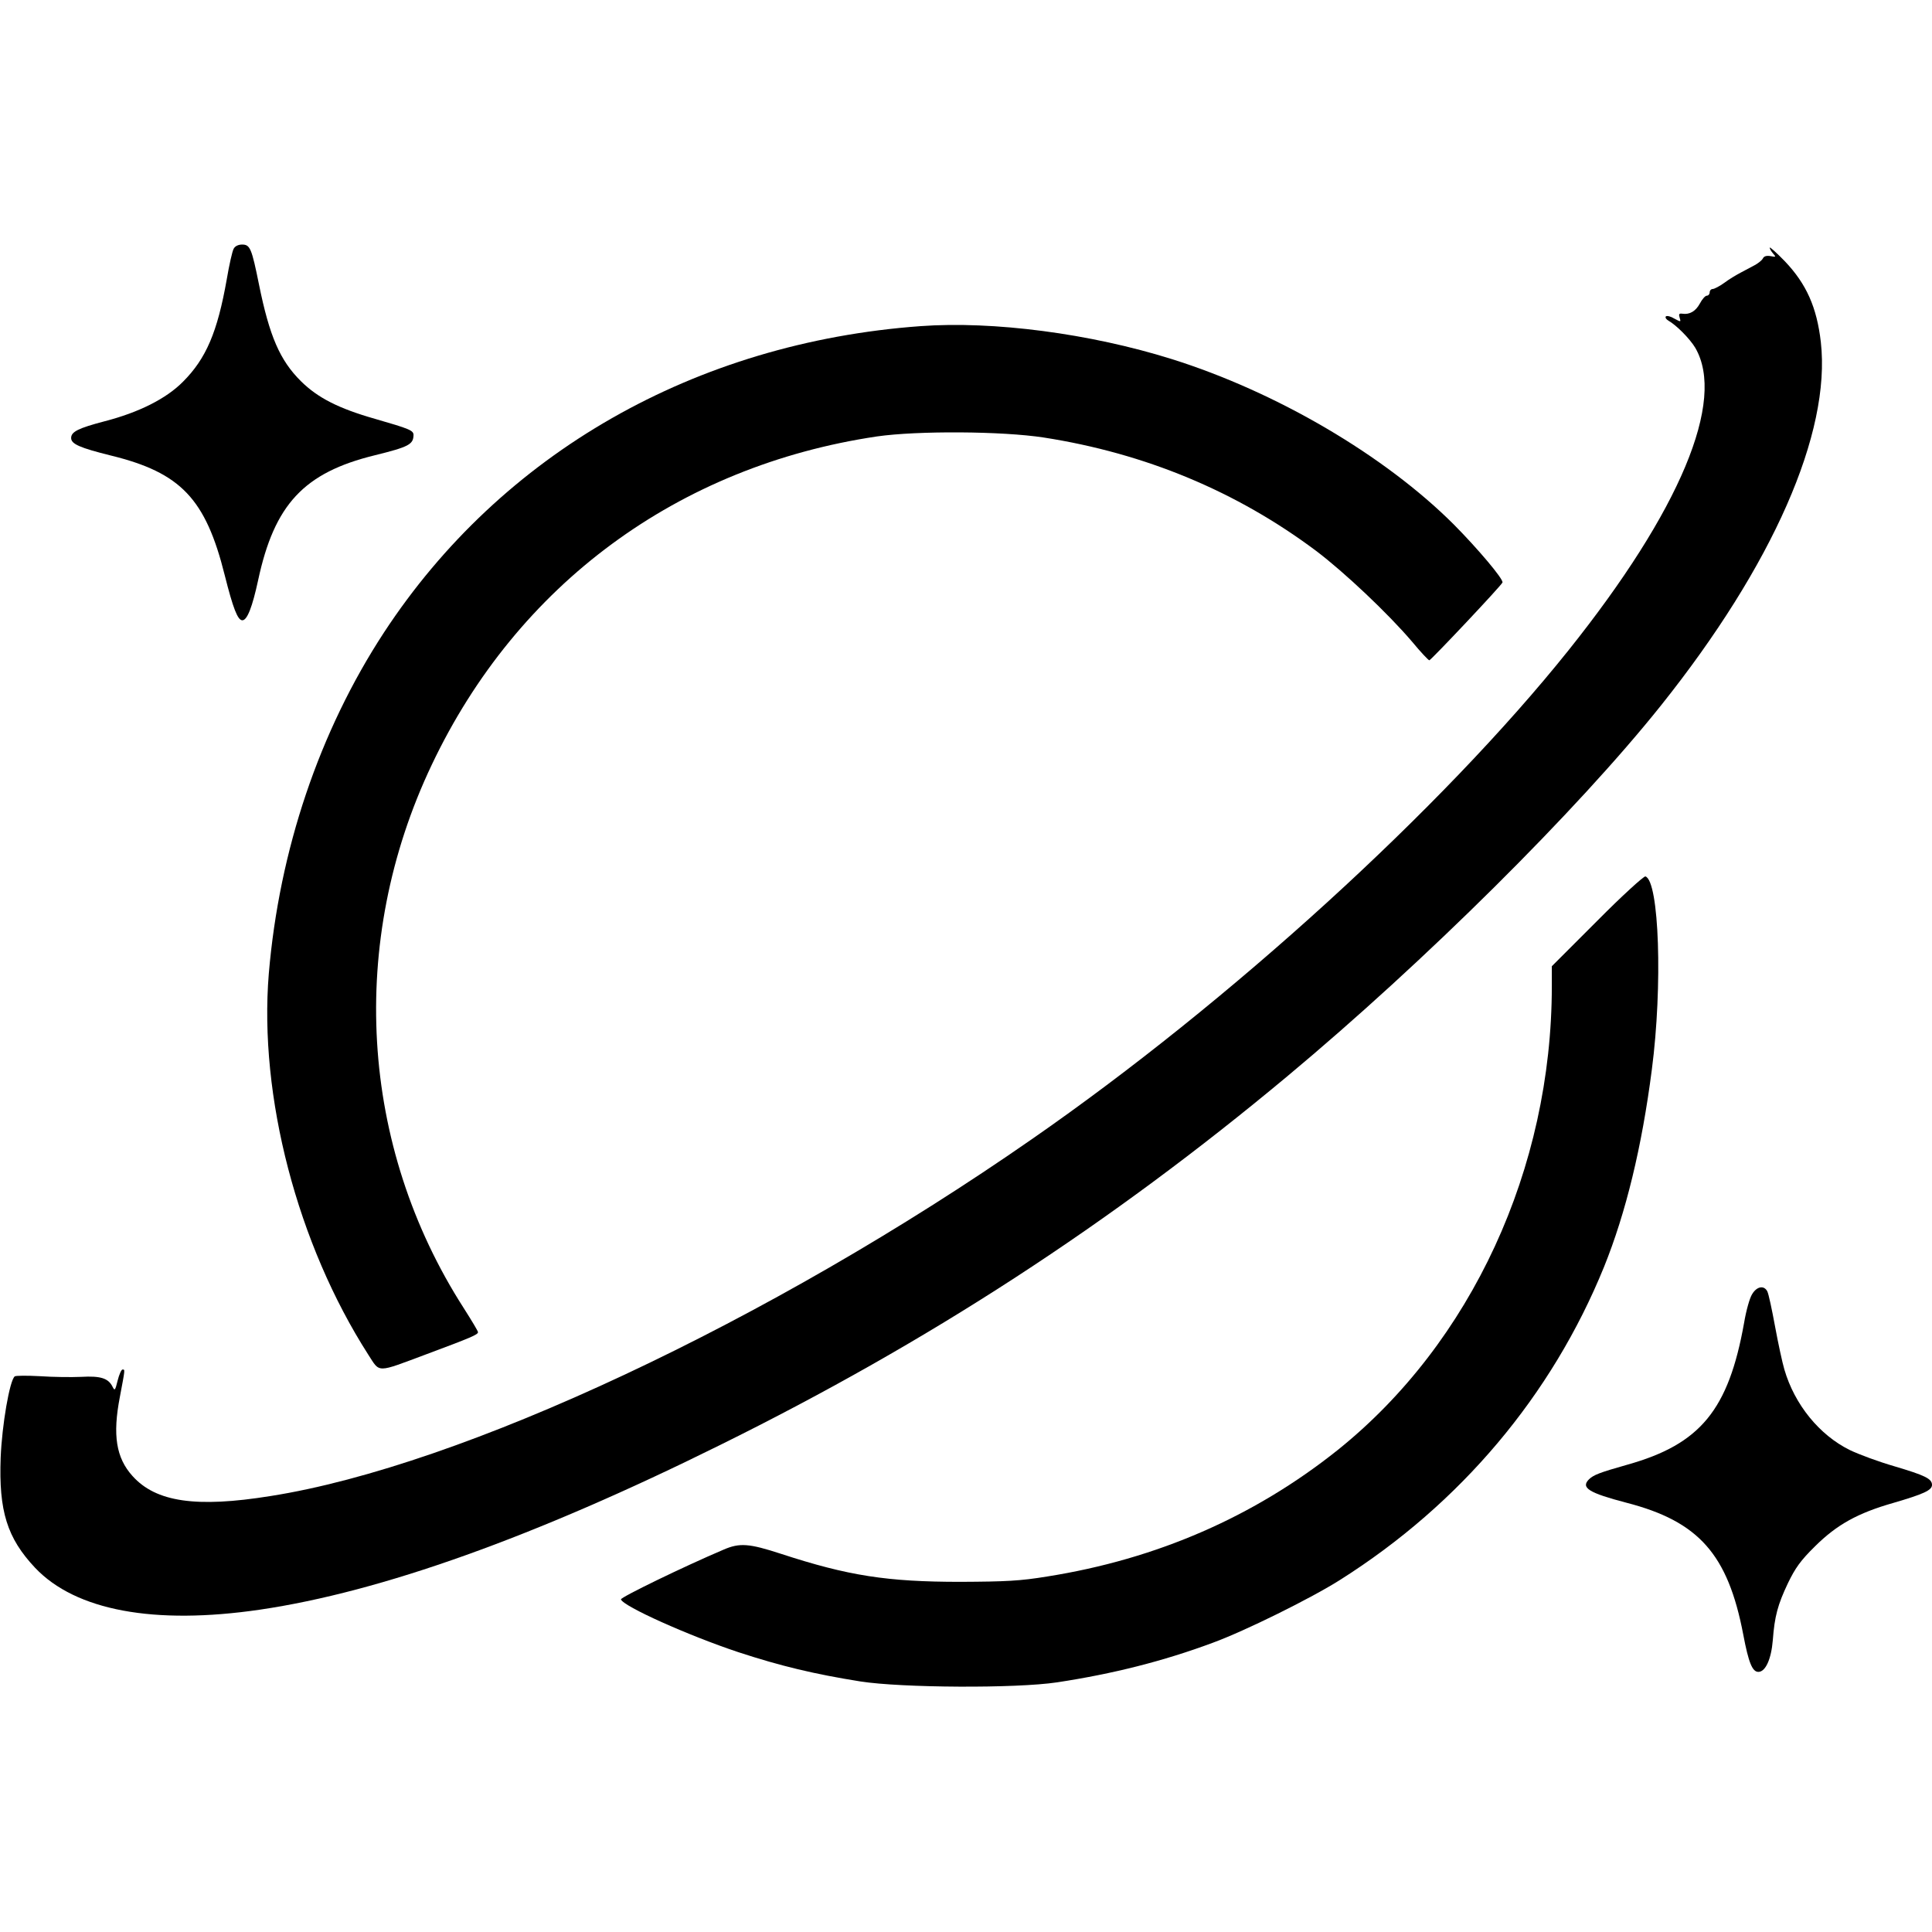
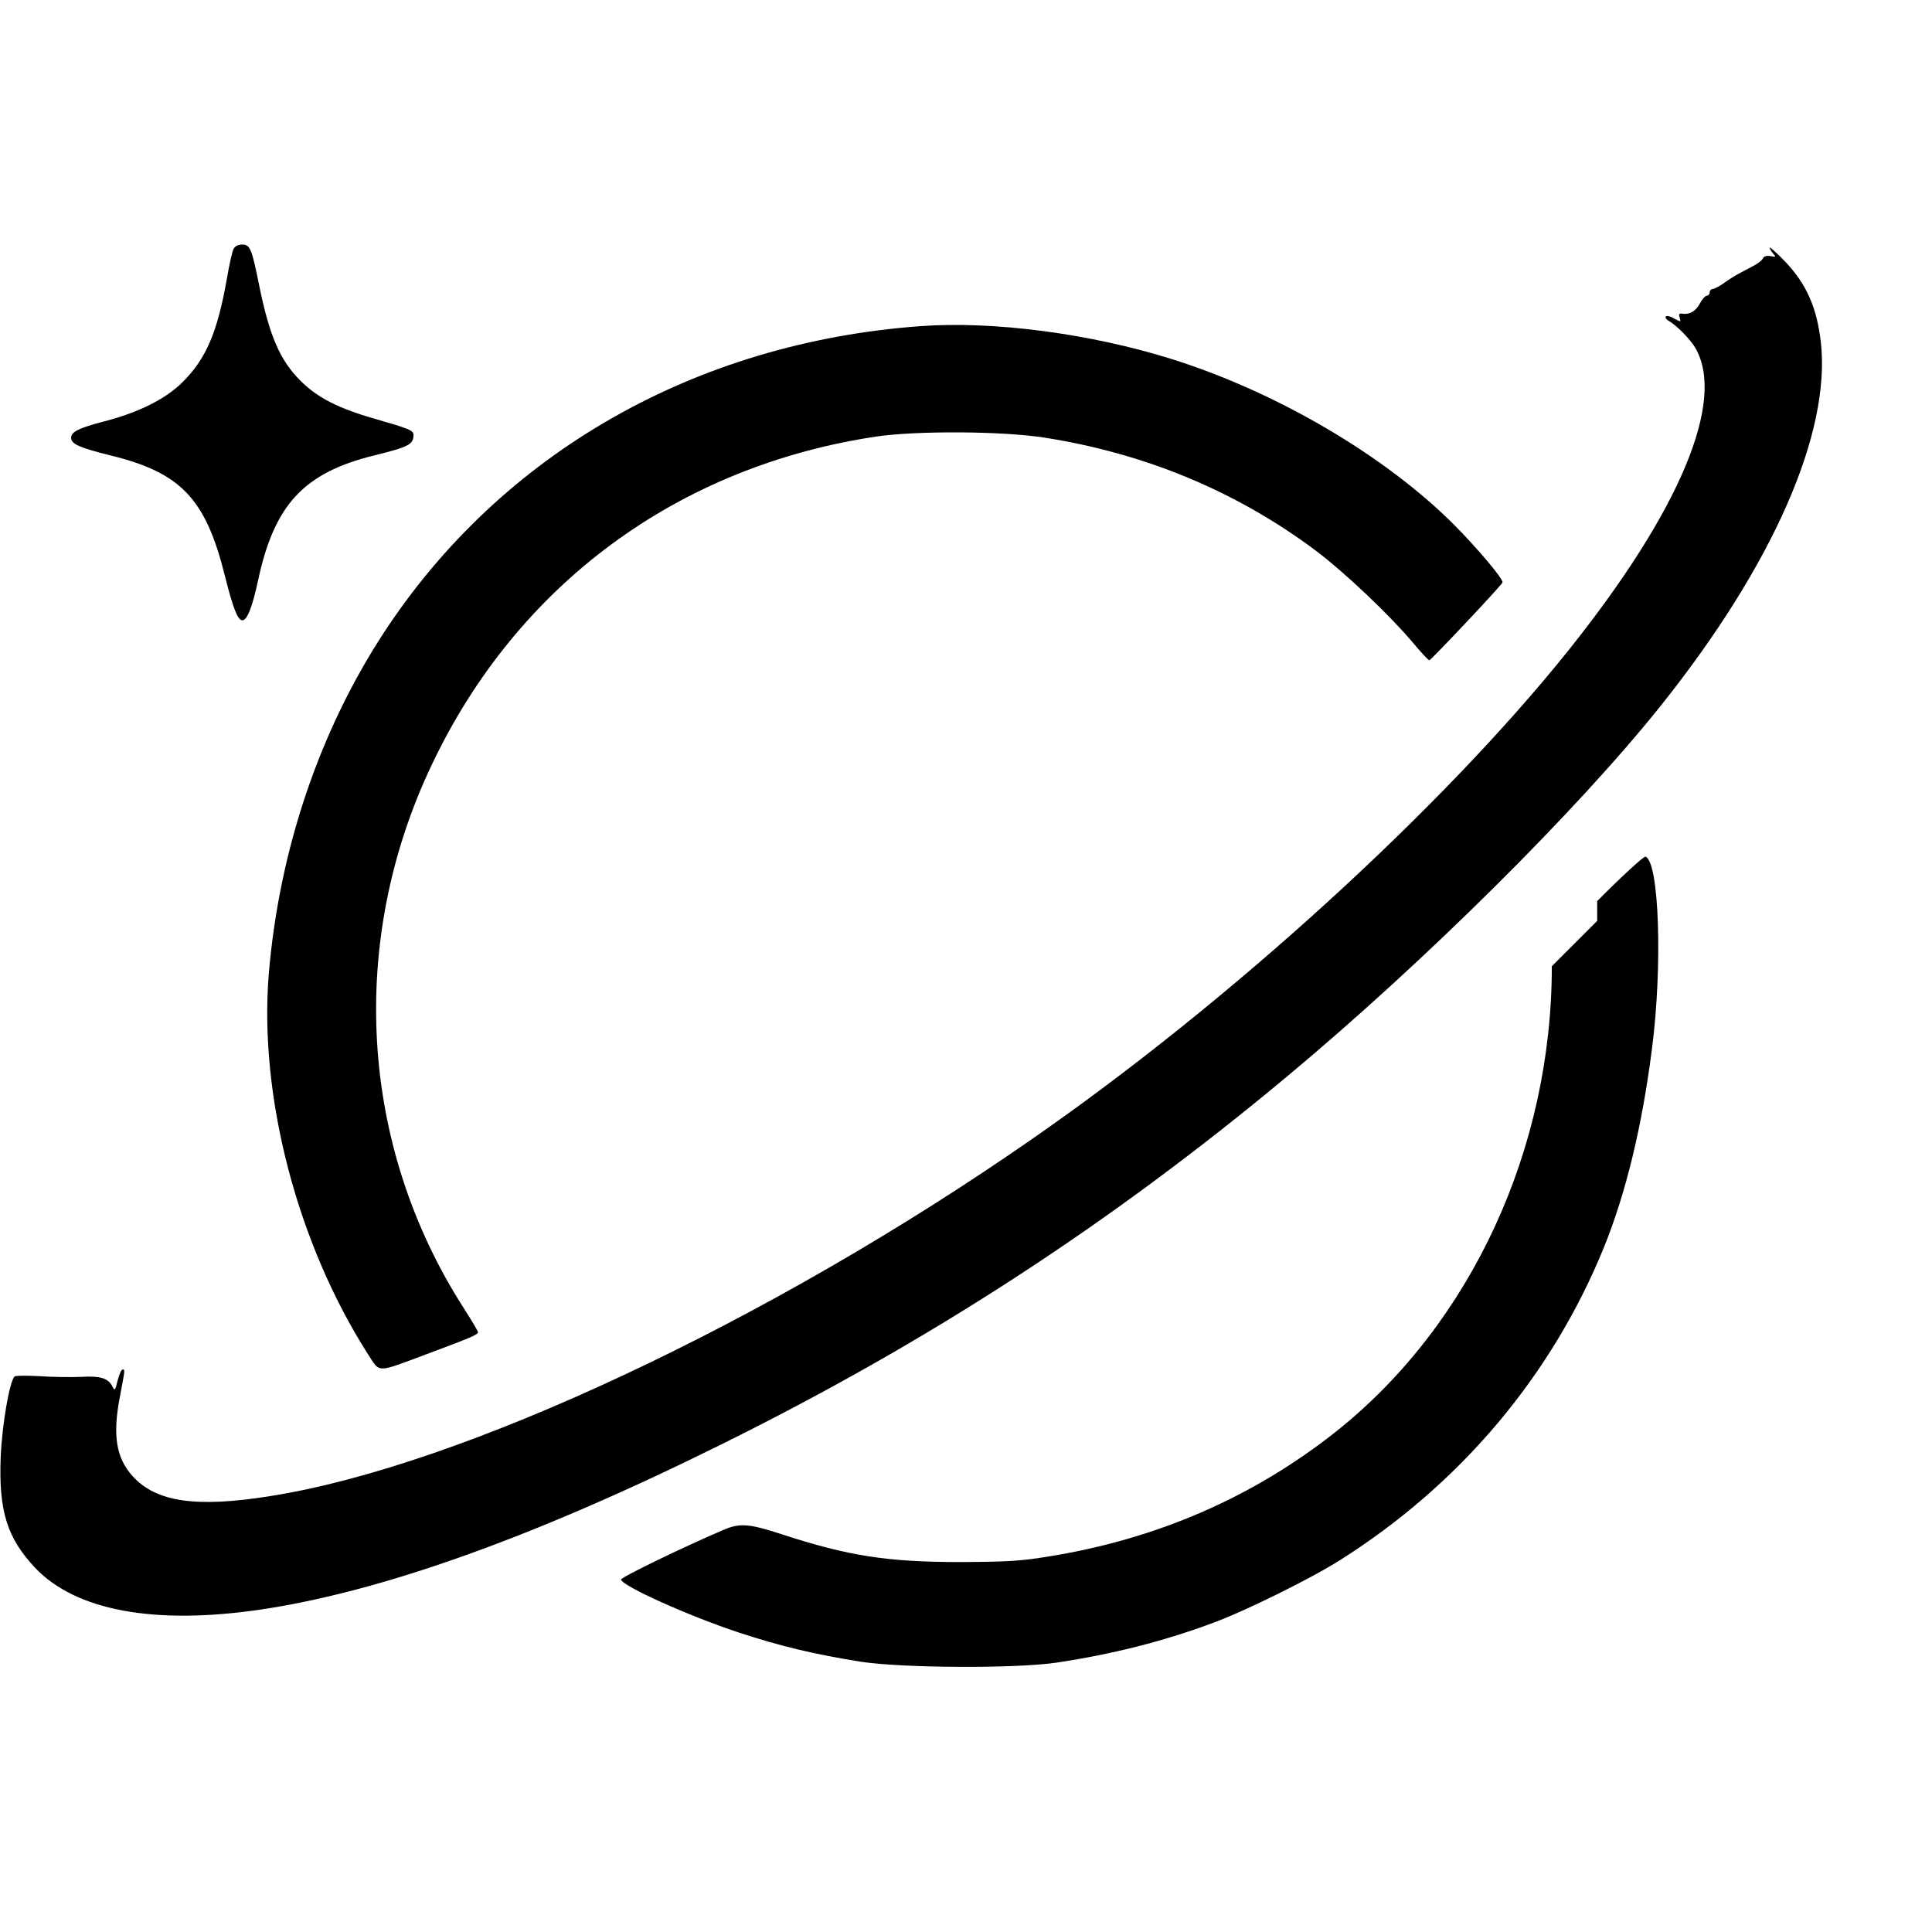
<svg xmlns="http://www.w3.org/2000/svg" height="869pt" preserveAspectRatio="xMidYMid meet" viewBox="0 0 869 869" width="869pt">
  <g transform="matrix(.1 0 0 -.1 0 869)">
    <path d="m1051 7571c-6-10-20-72-31-137-42-238-93-357-197-461-75-76-198-138-353-178-118-31-150-47-150-75 0-27 38-44 179-79 314-77 426-194 512-539 37-147 58-202 79-202 22 0 45 60 71 180 73 341 206 484 524 562 154 38 174 49 175 91 0 21-17 28-173 73-165 47-258 95-333 169-95 94-142 203-189 435-33 163-40 180-76 180-17 0-32-7-38-19z" />
    <path d="m7960 7576c0-5 7-17 15-26 14-16 14-17-11-12-18 3-30 0-35-11-5-9-22-22-37-30s-43-23-62-33-53-30-74-46c-21-15-45-28-53-28-7 0-13-7-13-15s-6-15-13-15-21-16-31-35c-19-35-46-51-79-46-15 2-17-2-12-18 6-20 6-20-24-4-16 10-33 14-38 10-4-5 1-13 11-19 37-21 97-82 121-122 139-238-68-733-570-1361-568-710-1523-1581-2414-2199-1179-820-2565-1470-3424-1605-335-54-516-27-621 90-74 82-90 184-57 355 24 128 24 124 12 124-5 0-15-22-22-50-11-45-13-47-23-27-19 38-54 49-141 44-44-2-127-1-185 3-58 3-109 3-114-1-23-20-57-218-63-365-9-241 29-362 155-496 182-192 535-258 1012-188 543 80 1233 326 2070 741 939 464 1754 994 2549 1657 619 516 1306 1198 1682 1669 503 630 765 1226 719 1634-18 157-65 262-162 364-37 38-68 66-68 61z" />
    <path d="m4140 7223c-1013-74-1884-571-2413-1378-291-445-471-979-518-1535-45-550 128-1215 448-1714 53-82 34-82 259 2 204 76 234 89 234 100 0 5-29 53-64 108-469 730-523 1647-144 2444 385 812 1108 1344 2003 1477 182 26 562 24 750-5 456-71 867-242 1225-510 127-96 324-282 432-409 38-46 73-83 77-83 7 0 325 337 329 350 5 15-112 153-218 260-311 311-798 597-1270 745-367 115-802 172-1130 148z" />
-     <path d="m7184 4548-204-204v-89c0-821-362-1605-963-2087-376-300-814-491-1307-569-122-20-184-23-390-24-329 0-504 27-807 126-144 47-186 50-258 19-181-77-465-215-462-224 10-31 302-162 527-237 192-63 343-99 550-132 186-29 699-32 885-4 250 38 477 95 700 178 145 53 444 201 573 283 541 342 952 830 1187 1408 98 243 170 538 215 888 49 375 33 847-29 868-7 2-105-87-217-200z" />
-     <path d="m7881 2869c-11-17-27-74-36-128-70-393-197-547-525-639-127-36-152-46-173-66-38-38 0-61 168-105 326-84 457-232 526-593 24-127 41-168 68-168 32 0 58 57 65 143 8 107 22 159 68 256 33 68 56 101 122 166 98 97 191 149 352 195 137 40 174 57 174 81 0 28-32 43-170 84-69 20-159 53-200 73-136 67-248 204-294 362-9 30-28 118-42 194s-29 147-35 158c-15 28-47 22-68-13z" />
+     <path d="m7184 4548-204-204c0-821-362-1605-963-2087-376-300-814-491-1307-569-122-20-184-23-390-24-329 0-504 27-807 126-144 47-186 50-258 19-181-77-465-215-462-224 10-31 302-162 527-237 192-63 343-99 550-132 186-29 699-32 885-4 250 38 477 95 700 178 145 53 444 201 573 283 541 342 952 830 1187 1408 98 243 170 538 215 888 49 375 33 847-29 868-7 2-105-87-217-200z" />
  </g>
</svg>